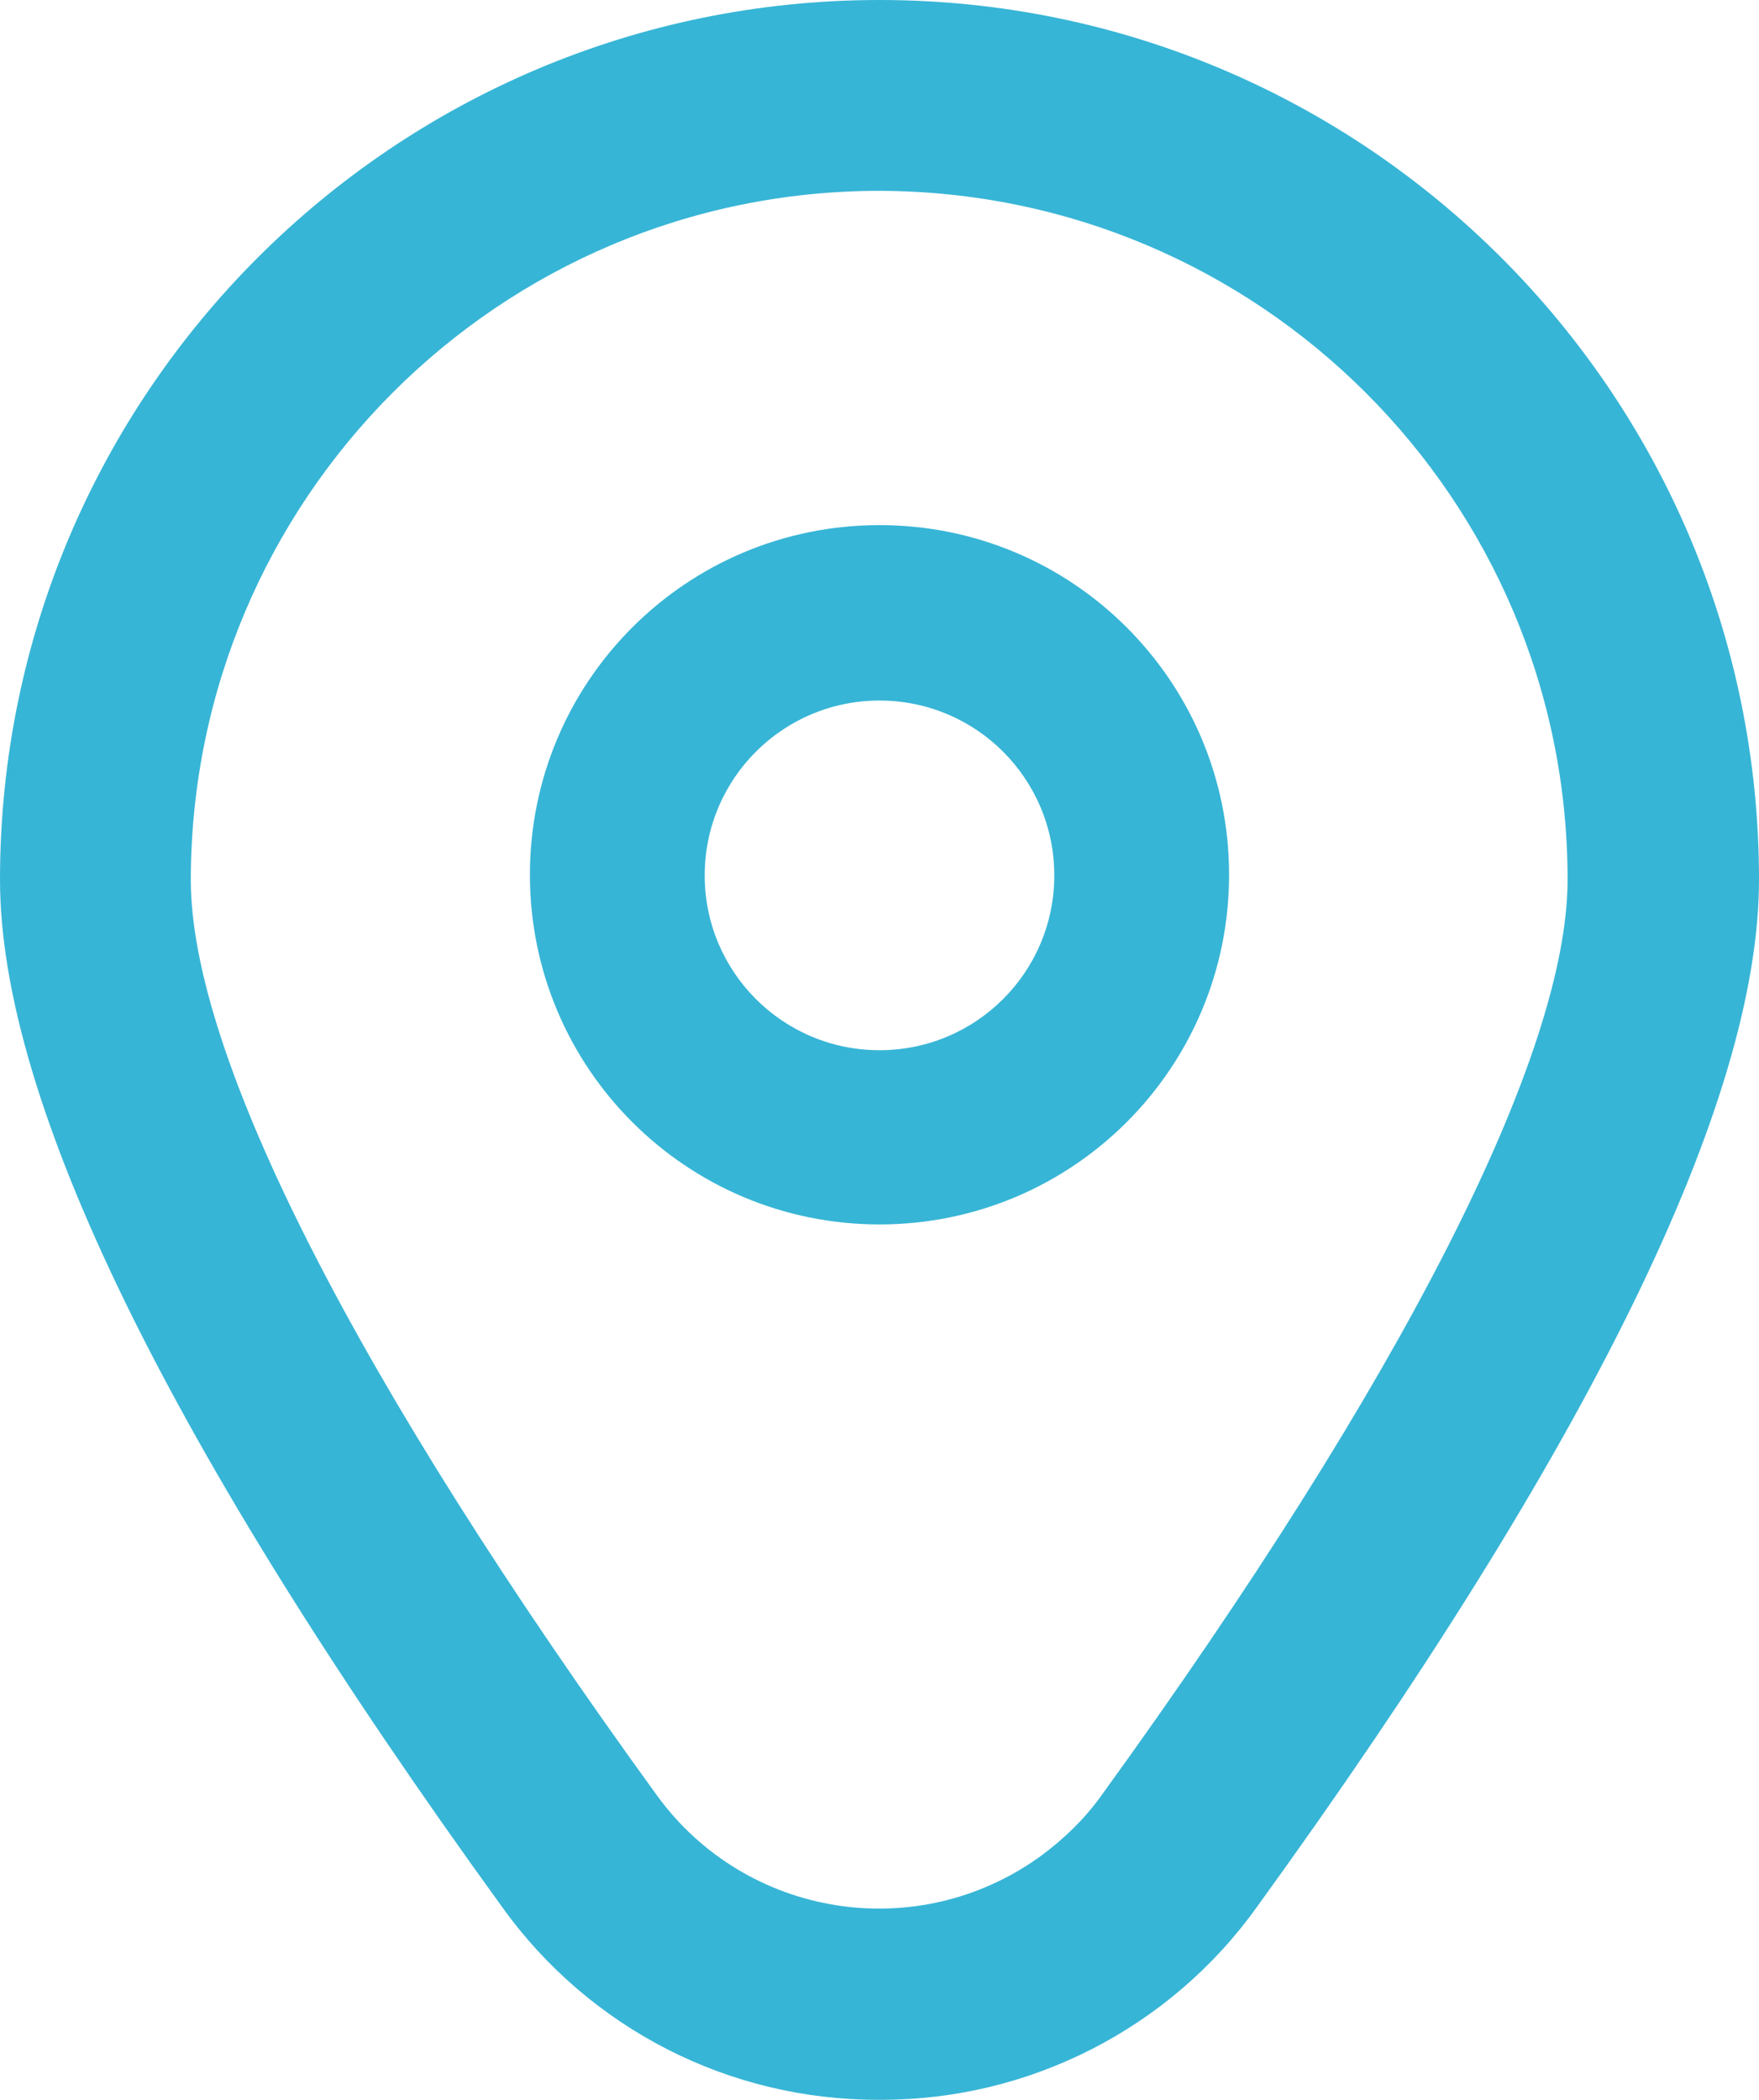
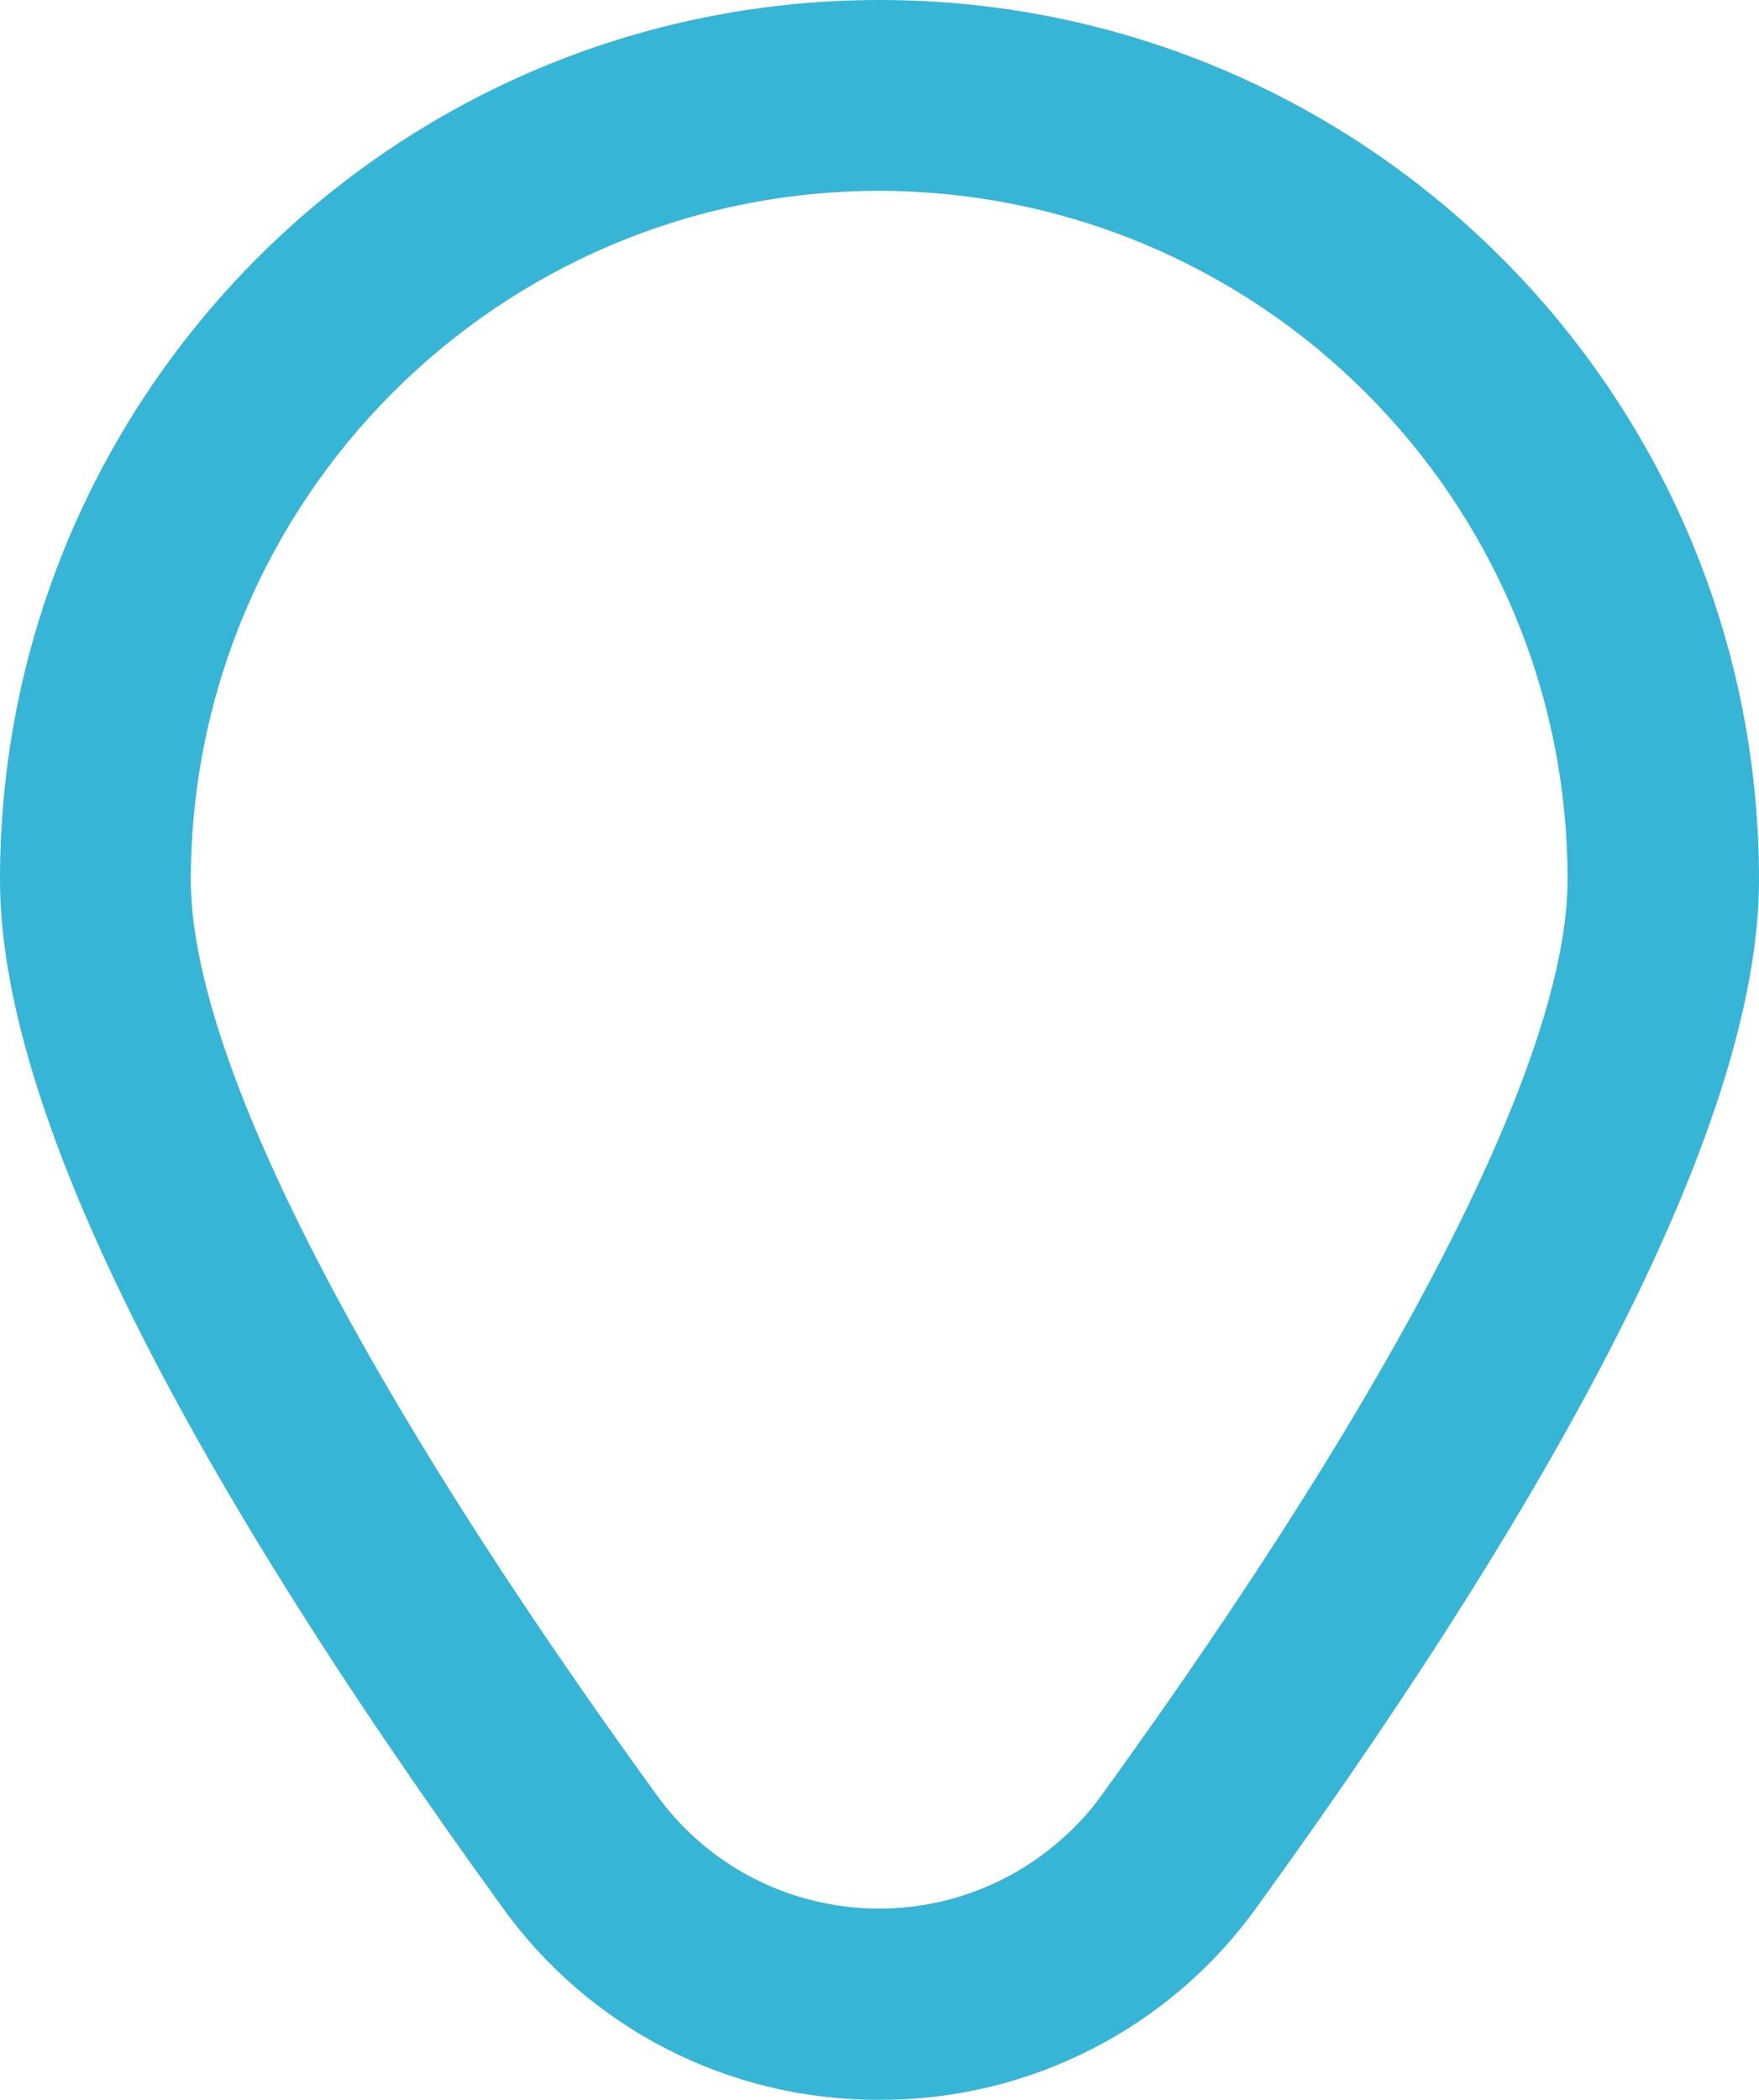
<svg xmlns="http://www.w3.org/2000/svg" id="Laag_1" version="1.1" viewBox="0 0 285.8 341.1">
-   <path id="Path_7043" d="M142.9,85.3c-31.4,0-56.8,25.4-56.8,56.8s25.4,56.8,56.8,56.8,56.8-25.4,56.8-56.8-25.4-56.8-56.8-56.8h0ZM142.9,170.6c-15.7,0-28.4-12.7-28.4-28.4s12.7-28.4,28.4-28.4,28.4,12.7,28.4,28.4h0c0,15.7-12.7,28.4-28.4,28.4Z" fill="#37b5d6" />
-   <path id="Path_7044" d="M142.9,341.1c-24.3.1-47.1-11.5-61.3-31.3C27.5,235.1,0,179,0,142.9,0,64,64,0,142.9,0c78.9,0,142.9,64,142.9,142.9,0,36.1-27.5,92.2-81.6,166.9-14.1,19.7-37,31.4-61.3,31.3h0ZM142.9,31c-61.8,0-111.8,50.1-111.9,111.9,0,28.6,26.9,81.4,75.7,148.7,14.5,20,42.4,24.4,62.4,9.9,3.8-2.8,7.2-6.1,9.9-9.9,48.8-67.4,75.7-120.2,75.7-148.7,0-61.8-50.1-111.8-111.9-111.9Z" fill="#37b5d6" />
+   <path id="Path_7044" d="M142.9,341.1c-24.3.1-47.1-11.5-61.3-31.3C27.5,235.1,0,179,0,142.9,0,64,64,0,142.9,0c78.9,0,142.9,64,142.9,142.9,0,36.1-27.5,92.2-81.6,166.9-14.1,19.7-37,31.4-61.3,31.3h0ZM142.9,31c-61.8,0-111.8,50.1-111.9,111.9,0,28.6,26.9,81.4,75.7,148.7,14.5,20,42.4,24.4,62.4,9.9,3.8-2.8,7.2-6.1,9.9-9.9,48.8-67.4,75.7-120.2,75.7-148.7,0-61.8-50.1-111.8-111.9-111.9" fill="#37b5d6" />
</svg>